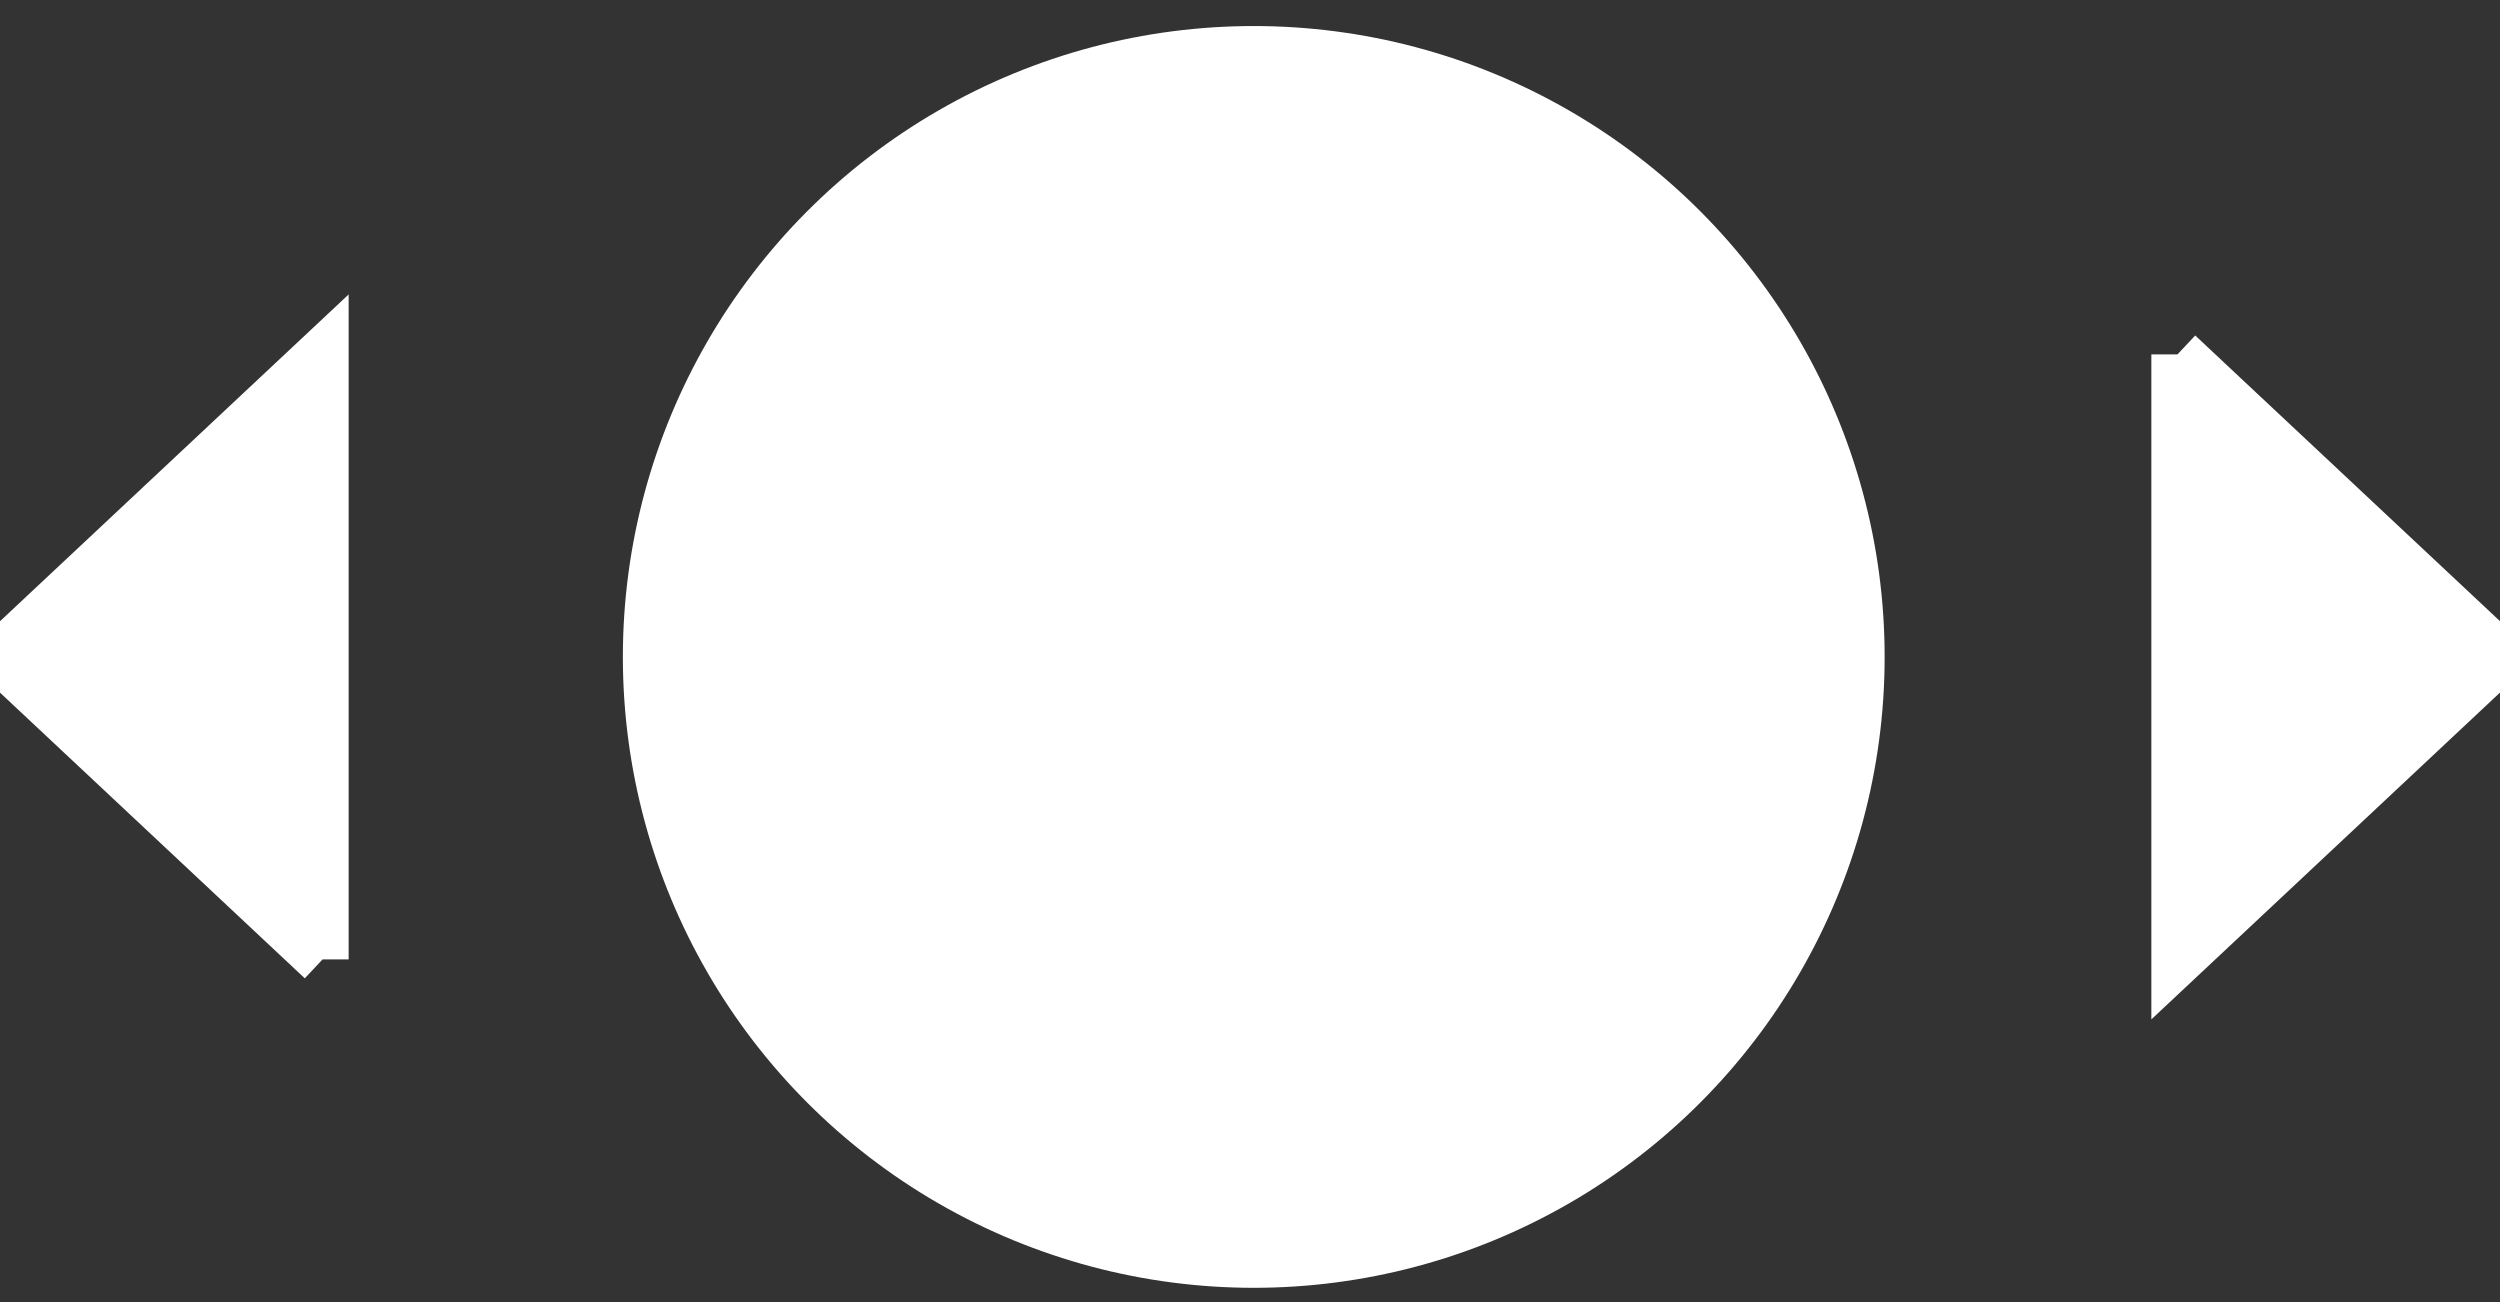
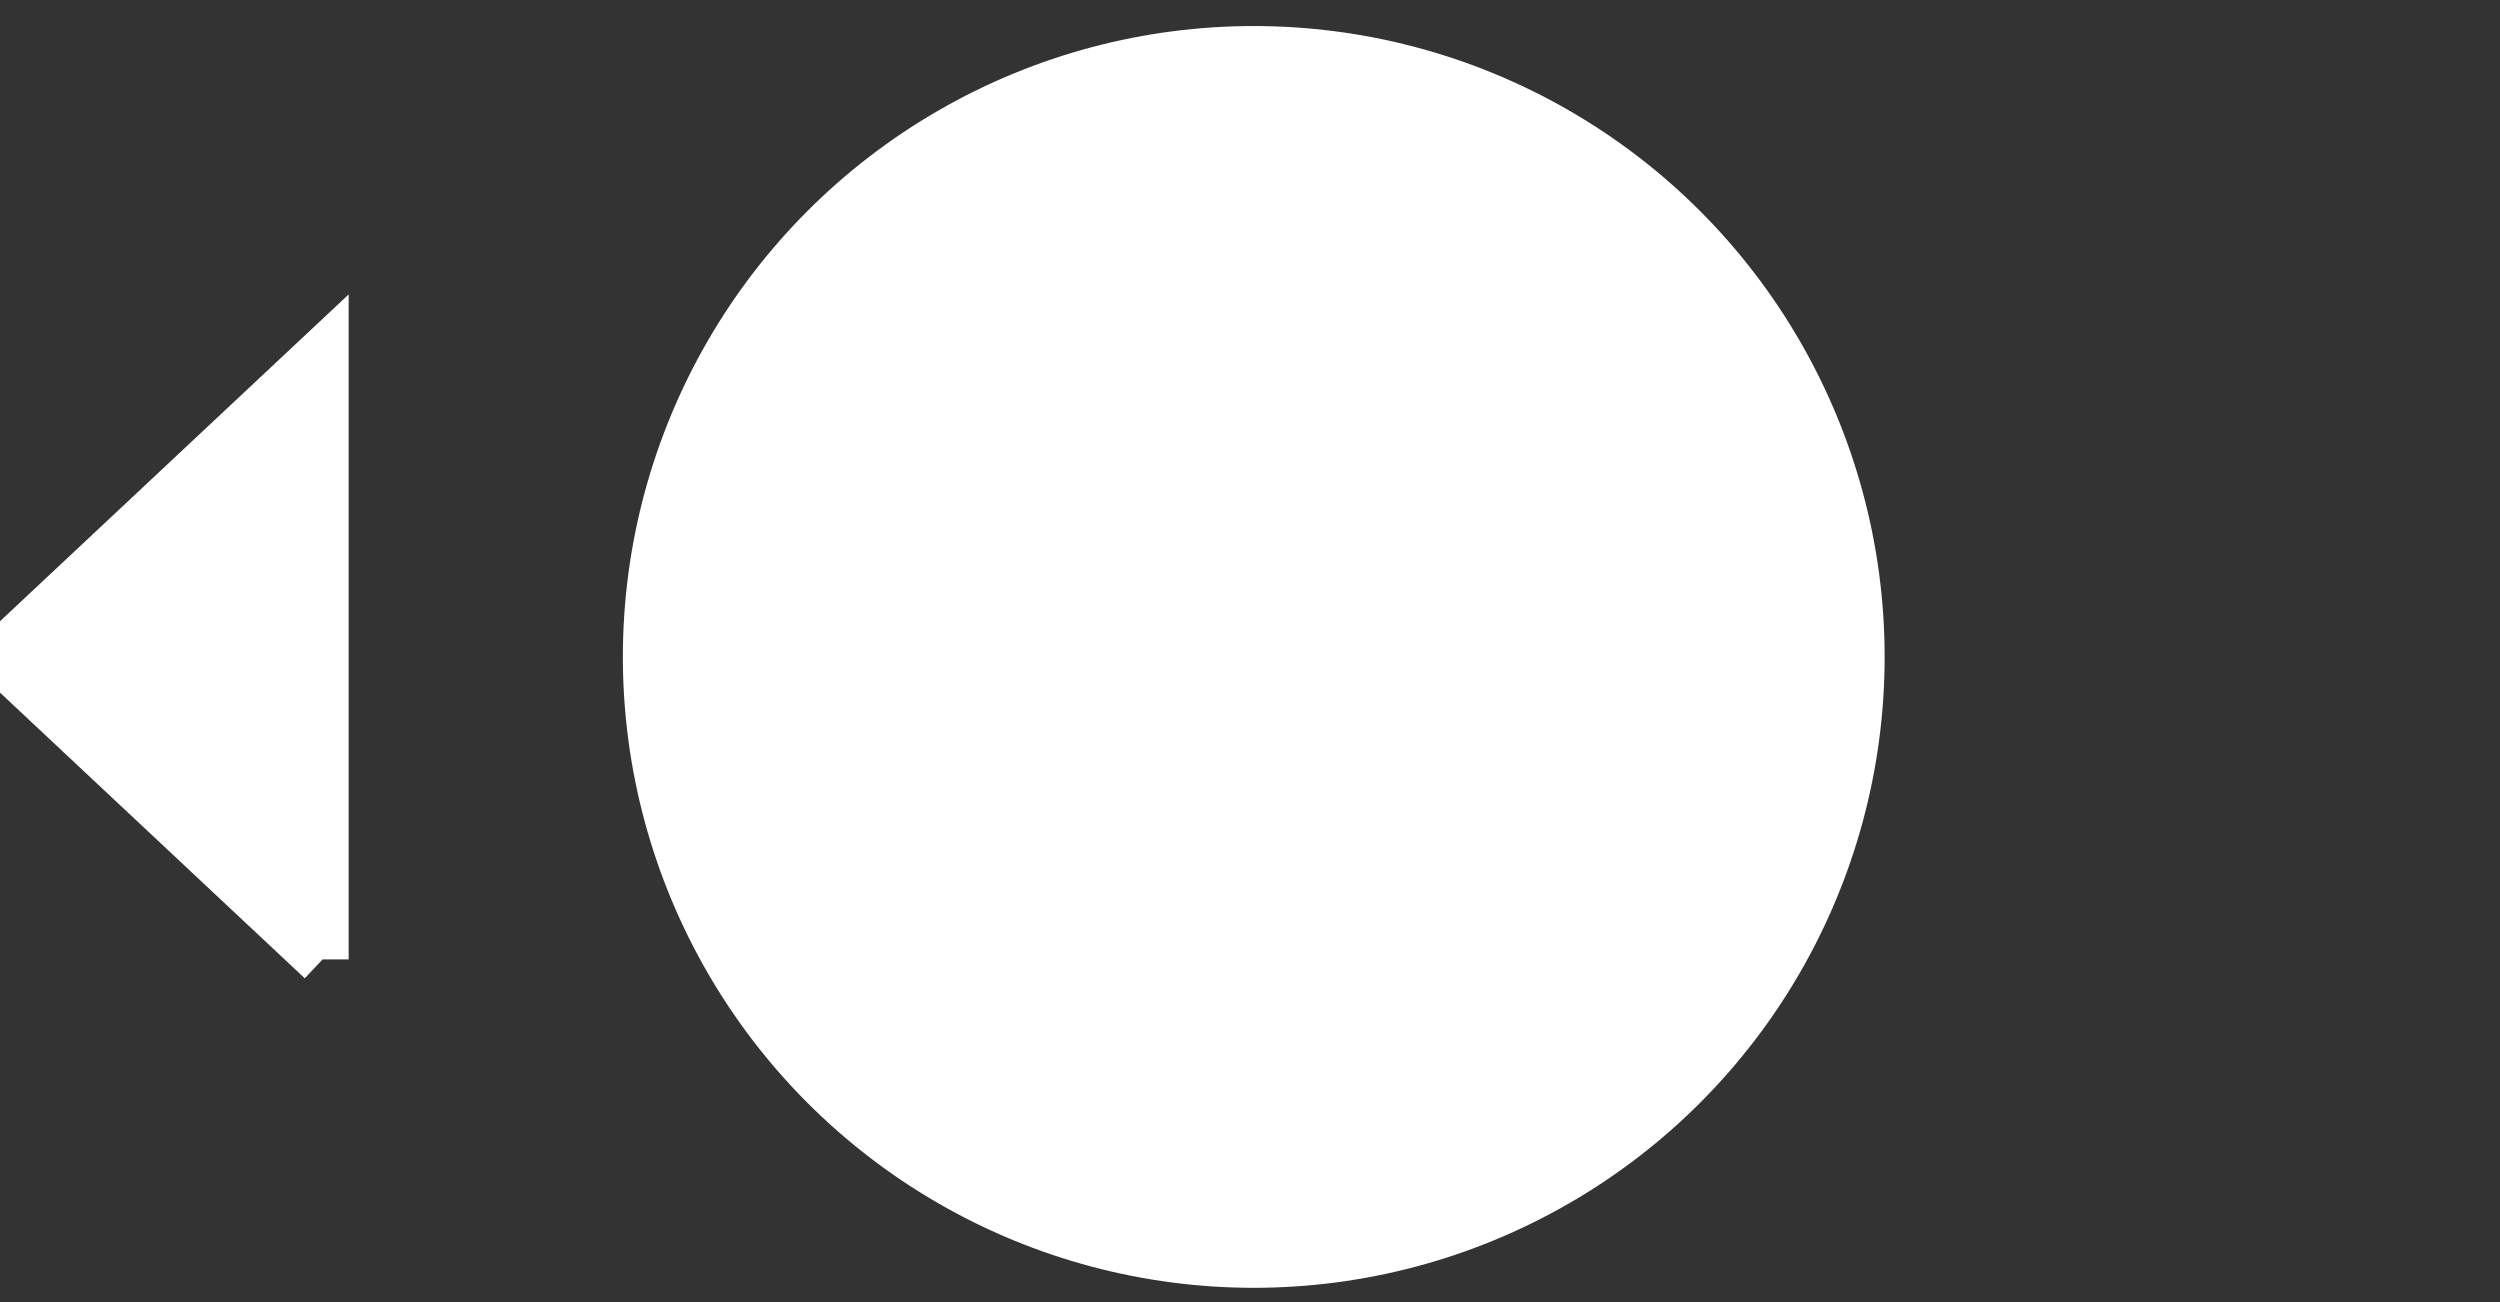
<svg xmlns="http://www.w3.org/2000/svg" width="48" height="25" viewBox="0 0 48 25" style="vector-effect: non-scaling-stroke;" stroke="null">
  <rect x="0" y="0" width="48" height="25" fill="#333333" stroke="none" />
  <g stroke="null">
    <title stroke="null">Slider handle</title>
    <g stroke="null" id="svg_16">
      <ellipse stroke="#ffffff" ry="11.613" rx="11.613" id="svg_2" cy="12.613" cx="24.072" fill="#ffffff" />
-       <path stroke="#ffffff" id="svg_14" d="m41.806,6.806l6.194,5.806l-6.194,5.806l0,-11.613z" fill="#ffffff" />
      <path stroke="#ffffff" id="svg_15" d="m6.194,18.419l-6.194,-5.806l6.194,-5.806l0,11.613z" fill="#ffffff" />
    </g>
  </g>
</svg>